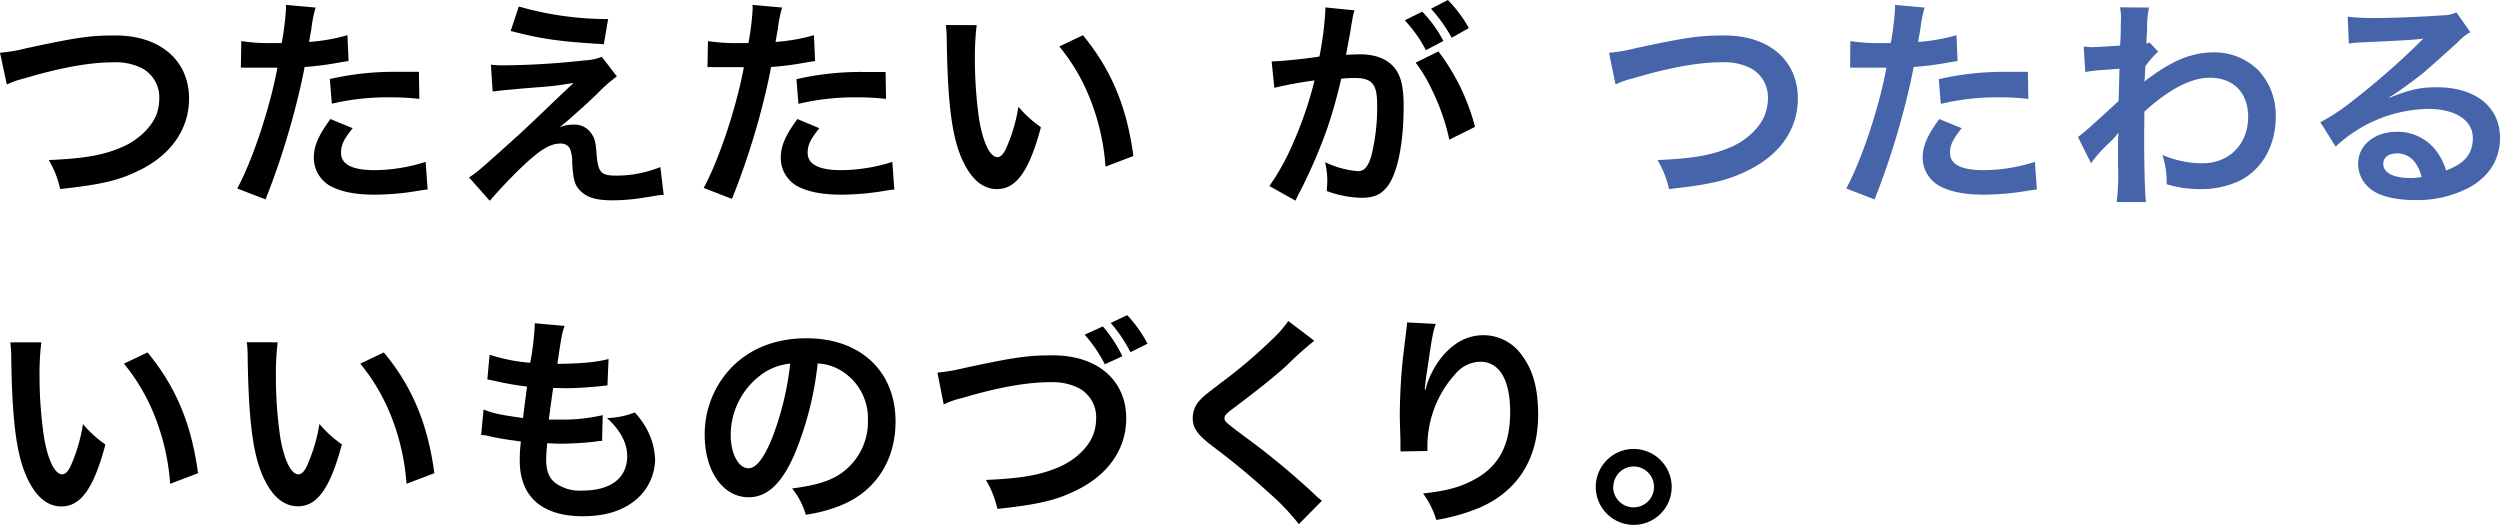
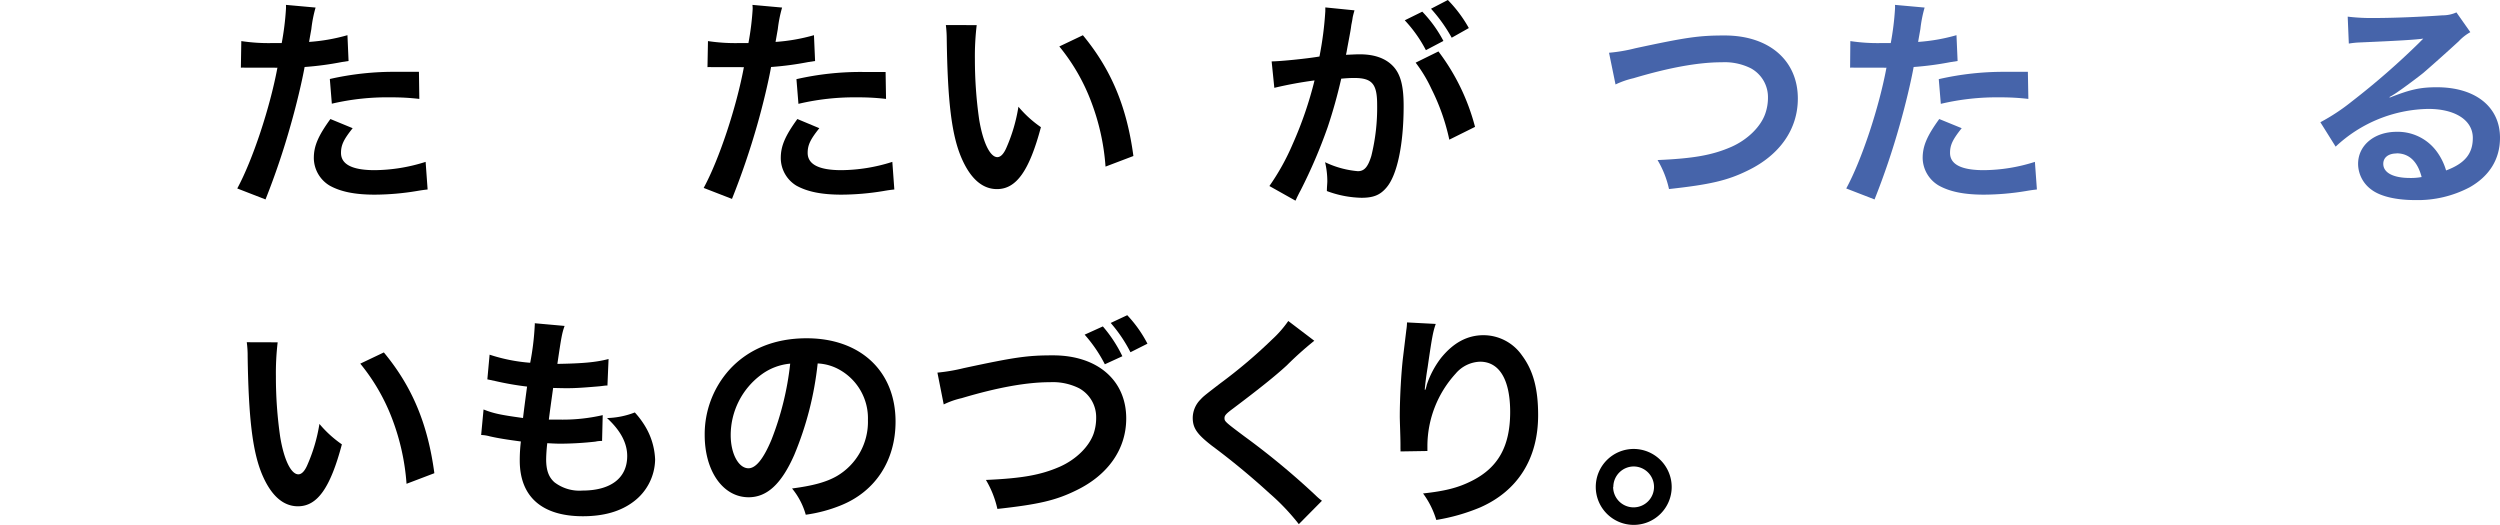
<svg xmlns="http://www.w3.org/2000/svg" width="512.31" height="107.6" viewBox="0 0 512.31 107.6">
  <defs>
    <style>.cls-1{fill:#4664aa;}</style>
  </defs>
  <title>slide02-text_1</title>
  <g id="text">
-     <path d="M0,10.81a33.13,33.13,0,0,0,5.38-.92c10.49-2.25,13-2.62,18.31-2.62,9.11,0,15.05,5.11,15.05,12.93,0,6.25-3.68,11.54-10.22,14.72-4.18,2.07-7.77,2.9-16.19,3.82A19.88,19.88,0,0,0,10,32.8c7.36-.32,11.23-1,15.14-2.71,3.31-1.47,6-4.1,7-6.81a10.21,10.21,0,0,0,.5-3.27,6.74,6.74,0,0,0-3.49-6,12,12,0,0,0-5.94-1.24c-4.78,0-10.72,1.06-18.13,3.27a17.48,17.48,0,0,0-3.68,1.28Z" />
    <path d="M49.45,8.42a37.36,37.36,0,0,0,6.16.41c.56,0,1.06,0,2.12,0a56.5,56.5,0,0,0,.87-7,7.16,7.16,0,0,0,0-.83l6.07.55a26.47,26.47,0,0,0-.87,4.42c-.23,1.29-.28,1.56-.46,2.62a38,38,0,0,0,7.86-1.38l.23,5.29-1.47.23a63.38,63.38,0,0,1-7.54,1c-.51,2.85-1.66,7.73-2.86,11.91a152.93,152.93,0,0,1-5.15,15.23l-5.79-2.25c3.17-5.85,6.71-16.57,8.23-24.75a4.49,4.49,0,0,1-.6,0H53.54c-.23,0-.69,0-1.47,0s-1.47,0-1.84,0a6.24,6.24,0,0,0-.87,0ZM72.27,26.27c-1.84,2.3-2.39,3.45-2.39,5.06,0,2.35,2.3,3.54,6.9,3.54a35.12,35.12,0,0,0,10.44-1.7l.41,5.66c-.82.09-1.19.14-2.25.32a53.84,53.84,0,0,1-8.56.74c-4.09,0-7-.6-9.24-1.84a6.65,6.65,0,0,1-3.27-5.66c0-2.44.87-4.51,3.4-8Zm13.66-6a47.87,47.87,0,0,0-5.8-.32A49.7,49.7,0,0,0,68,21.25l-.41-5.06a59.12,59.12,0,0,1,13.71-1.47c1.24,0,1.65,0,4.55,0Z" />
-     <path d="M100.6,13.25a19.33,19.33,0,0,0,2.72.14,159.1,159.1,0,0,0,16.33-1,11.34,11.34,0,0,0,3.68-.74l3.08,4a29.52,29.52,0,0,0-3.91,3.45c-2.48,2.39-6.44,5.93-7.86,7a7,7,0,0,1,2.8-.56,4.15,4.15,0,0,1,3.82,1.93c.64,1,.83,1.66,1,4.24.32,3.63.92,4.28,4,4.28a24.41,24.41,0,0,0,9.06-1.75l.69,5.7c-.78,0-1.06.09-4,.55a39.77,39.77,0,0,1-6.44.56c-3.26,0-5.1-.51-6.44-1.75s-1.65-2.3-1.88-5.94a7.49,7.49,0,0,0-.47-2.94,2.11,2.11,0,0,0-1.93-1c-2.16,0-4.23,1.29-8,4.88-2.34,2.25-4.83,4.92-6.48,6.85l-4.24-4.78c2-1.38,2-1.38,10.68-9.2,1.06-1,1.88-1.75,5.34-5.06q1.86-1.8,5.38-5.11c-2.62.42-3.82.6-6,.78l-4.65.37-2.39.23c-1.7.14-2,.19-3.54.37Zm5.71-11.92a66.08,66.08,0,0,0,18.31,2.58l-.88,5.15C114.59,8.51,111,8,104.65,6.35Z" />
    <path d="M145.08,8.42a37.41,37.41,0,0,0,6.17.41c.55,0,1.06,0,2.12,0a56.5,56.5,0,0,0,.87-7,5.74,5.74,0,0,0-.05-.83l6.08.55a27.08,27.08,0,0,0-.88,4.42c-.23,1.29-.27,1.56-.46,2.62a38,38,0,0,0,7.87-1.38l.23,5.29-1.47.23a63.77,63.77,0,0,1-7.55,1c-.5,2.85-1.65,7.73-2.85,11.91A155.63,155.63,0,0,1,150,40.76l-5.8-2.25c3.18-5.85,6.72-16.57,8.24-24.75a4.58,4.58,0,0,1-.6,0h-2.67c-.23,0-.69,0-1.47,0s-1.47,0-1.84,0a6.45,6.45,0,0,0-.88,0ZM167.9,26.27c-1.84,2.3-2.39,3.45-2.39,5.06,0,2.35,2.3,3.54,6.9,3.54a35.13,35.13,0,0,0,10.45-1.7l.41,5.66c-.83.09-1.2.14-2.25.32a53.93,53.93,0,0,1-8.56.74c-4.1,0-7-.6-9.25-1.84A6.64,6.64,0,0,1,160,32.39c0-2.44.87-4.51,3.4-8Zm13.67-6a48,48,0,0,0-5.8-.32,49.84,49.84,0,0,0-12.15,1.33l-.41-5.06a59.12,59.12,0,0,1,13.71-1.47c1.24,0,1.66,0,4.56,0Z" />
    <path d="M200.15,5.15a53.48,53.48,0,0,0-.37,7,86.85,86.85,0,0,0,.87,12.32c.79,4.79,2.26,7.73,3.73,7.73.69,0,1.33-.69,1.89-2a34,34,0,0,0,2.43-8.33,23,23,0,0,0,4.61,4.19c-2.4,9-5.06,12.69-9,12.69-3.08,0-5.56-2.25-7.4-6.67-1.89-4.6-2.72-11.27-2.9-24a24.47,24.47,0,0,0-.18-2.95Zm21.76,2.07c5.79,7,9,14.63,10.35,24.75l-5.71,2.17a46.45,46.45,0,0,0-2.94-13.3,40.1,40.1,0,0,0-6.53-11.32Z" />
    <path d="M277.57,2.12c-.14.46-.28,1-.37,1.42-.09.65-.14.88-.28,1.57-.13,1-.13,1-.78,4.46-.18,1-.18,1.06-.32,1.66,1.33-.05,2-.1,2.85-.1,3,0,5.29.83,6.81,2.44s2.16,4,2.16,8.14c0,7.92-1.33,14.22-3.54,16.75-1.29,1.52-2.67,2.07-5.11,2.07a21.37,21.37,0,0,1-7.08-1.38c0-.87.09-1.56.09-2a17.12,17.12,0,0,0-.46-3.91,19.34,19.34,0,0,0,6.72,1.84c1.33,0,2.07-.88,2.76-3.13a41.18,41.18,0,0,0,1.19-10.49c0-4.23-1-5.48-4.69-5.48-.92,0-1.61.05-2.67.14a102.75,102.75,0,0,1-2.8,10A105.82,105.82,0,0,1,266.53,39c-.23.42-.23.42-.69,1.34-.14.27-.14.36-.37.78l-5.34-3a47.08,47.08,0,0,0,4.79-8.64,77.53,77.53,0,0,0,4.46-13A81.06,81.06,0,0,0,261.14,18l-.55-5.42c1.7,0,7.27-.56,9.8-1a69.89,69.89,0,0,0,1.2-9.29V1.52Zm13.89.27a26.12,26.12,0,0,1,4.33,6l-3.59,1.89a27.38,27.38,0,0,0-4.33-6.12Zm3.31,8.15A43.88,43.88,0,0,1,302.27,26L297,28.62a43.38,43.38,0,0,0-3.64-10.36,28.83,28.83,0,0,0-3.26-5.42Zm2.72-2.81a31.79,31.79,0,0,0-4.24-5.94L296.7,0A26.87,26.87,0,0,1,301,5.75Z" />
    <path class="cls-1" d="M329.73,10.81a33.13,33.13,0,0,0,5.38-.92c10.49-2.25,13-2.62,18.31-2.62,9.11,0,15,5.11,15,12.93,0,6.25-3.67,11.54-10.21,14.72-4.18,2.07-7.77,2.9-16.19,3.82a19.88,19.88,0,0,0-2.35-5.94c7.36-.32,11.23-1,15.14-2.71,3.31-1.47,6-4.1,6.94-6.81A9.93,9.93,0,0,0,362.3,20a6.73,6.73,0,0,0-3.5-6,12,12,0,0,0-5.93-1.24c-4.79,0-10.72,1.06-18.13,3.27a17.48,17.48,0,0,0-3.68,1.28Z" />
    <path class="cls-1" d="M379.18,8.42a37.28,37.28,0,0,0,6.16.41c.56,0,1.06,0,2.12,0a56.5,56.5,0,0,0,.87-7,7.16,7.16,0,0,0,0-.83l6.07.55a26.47,26.47,0,0,0-.87,4.42c-.23,1.29-.28,1.56-.46,2.62a38,38,0,0,0,7.86-1.38l.23,5.29-1.47.23a63.89,63.89,0,0,1-7.54,1c-.51,2.85-1.66,7.73-2.86,11.91a152.93,152.93,0,0,1-5.15,15.23l-5.8-2.25c3.18-5.85,6.72-16.57,8.24-24.75a4.49,4.49,0,0,1-.6,0h-2.67c-.23,0-.69,0-1.47,0s-1.47,0-1.84,0a6.24,6.24,0,0,0-.87,0ZM402,26.27c-1.84,2.3-2.39,3.45-2.39,5.06,0,2.35,2.3,3.54,6.9,3.54A35.12,35.12,0,0,0,417,33.17l.41,5.66c-.82.09-1.19.14-2.25.32a53.84,53.84,0,0,1-8.56.74c-4.09,0-7-.6-9.25-1.84A6.66,6.66,0,0,1,394,32.39c0-2.44.87-4.51,3.4-8Zm13.66-6a48,48,0,0,0-5.8-.32,49.7,49.7,0,0,0-12.14,1.33l-.42-5.06A59.23,59.23,0,0,1,411,14.72c1.25,0,1.66,0,4.56,0Z" />
-     <path class="cls-1" d="M425.82,28.06c1.06-.73,2.86-2.3,8.33-7.36.09-2.8.09-2.85.18-6.62-5.56.41-5.56.41-7,.69L427,9.57c.74,0,1.1.09,1.52.09.83,0,3.36-.14,5.93-.32.09-1.2.14-1.79.14-3.45,0-.88.05-1.52.05-1.93V3.5a11.27,11.27,0,0,0-.19-2l5.94.05A19.21,19.21,0,0,0,440,5.93c-.05.88-.05.88-.14,2.17v.82a2,2,0,0,0,.64-.23l1.75,1.89a19.88,19.88,0,0,0-2.62,3c-.09,2-.14,3-.19,3.13l.1-.05a7.68,7.68,0,0,1,1.1-.87c5-3.63,8.74-5.06,13.25-5.06a12.86,12.86,0,0,1,9,3.77A13.49,13.49,0,0,1,466.35,24c0,5.8-2.76,10.67-7.31,13a18.36,18.36,0,0,1-8.19,1.75,23.5,23.5,0,0,1-6.85-1,17.1,17.1,0,0,0-.88-6,21,21,0,0,0,8.19,1.71c5.52,0,9.39-3.91,9.39-9.53,0-4.92-3-8-7.87-8-3.82,0-8.33,2.34-13.39,6.94l-.05,4.79c0,6.58.14,11.73.37,13.75h-6a45.52,45.52,0,0,0,.28-7.36V30a24,24,0,0,1,.09-2.72h-.09a15,15,0,0,1-2,2.17,28.38,28.38,0,0,0-3.54,4Z" />
    <path class="cls-1" d="M489.72,20c4.19-1.66,6.21-2.12,9.66-2.12,7.87,0,12.93,4,12.93,10.35,0,4.37-2.16,7.87-6.26,10.17A22.78,22.78,0,0,1,494.92,41c-3.87,0-7.09-.74-8.93-2.12a6.58,6.58,0,0,1-2.76-5.29c0-3.81,3.32-6.58,7.92-6.58a9.92,9.92,0,0,1,8,3.78,12.35,12.35,0,0,1,2.11,4.14c3.82-1.43,5.48-3.41,5.48-6.67,0-3.59-3.55-5.94-9.11-5.94a28.38,28.38,0,0,0-19,7.73l-3.13-5A41.3,41.3,0,0,0,482,20.75a154.94,154.94,0,0,0,13.76-12c.09-.1.55-.56.83-.83l-.05,0c-1.75.23-4.69.42-13,.78a17.48,17.48,0,0,0-2.21.23l-.23-5.52a40.44,40.44,0,0,0,5.43.28c3.91,0,9.52-.23,14-.55a6.78,6.78,0,0,0,2.85-.6l2.85,4.05a9.92,9.92,0,0,0-2.39,1.88c-2.3,2.12-5.66,5.11-7.22,6.45-.83.69-4.15,3.17-5.07,3.77a18.12,18.12,0,0,1-1.88,1.19Zm1.38,11.45c-1.66,0-2.71.83-2.71,2.12,0,1.84,2.07,2.9,5.47,2.9a12.08,12.08,0,0,0,2.39-.19C495.42,33.08,493.68,31.42,491.1,31.42Z" />
-     <path d="M8.47,70.15a53.48,53.48,0,0,0-.37,7A86.85,86.85,0,0,0,9,89.47c.78,4.79,2.26,7.73,3.73,7.73.69,0,1.33-.69,1.88-2A33.53,33.53,0,0,0,17,86.9a23,23,0,0,0,4.6,4.19c-2.39,9-5.06,12.69-9,12.69-3.08,0-5.57-2.25-7.4-6.67-1.89-4.6-2.72-11.27-2.9-24a22.2,22.2,0,0,0-.19-2.95Zm21.76,2.07c5.79,7,9,14.63,10.35,24.75l-5.71,2.17a46.45,46.45,0,0,0-2.94-13.3A40.34,40.34,0,0,0,25.4,74.52Z" />
    <path d="M56.9,70.15a53.81,53.81,0,0,0-.36,7,85.39,85.39,0,0,0,.87,12.32c.78,4.79,2.25,7.73,3.73,7.73.69,0,1.33-.69,1.88-2a34,34,0,0,0,2.44-8.33,23,23,0,0,0,4.6,4.19c-2.39,9-5.06,12.69-9,12.69-3.08,0-5.57-2.25-7.41-6.67-1.88-4.6-2.71-11.27-2.9-24a20.9,20.9,0,0,0-.18-2.95Zm21.76,2.07c5.8,7,9,14.63,10.35,24.75l-5.7,2.17a46.79,46.79,0,0,0-2.94-13.3,40.37,40.37,0,0,0-6.54-11.32Z" />
    <path d="M99.09,83.91c2.11.83,3.4,1.1,8.09,1.75.19-1.66.6-4.74.83-6.44a61.1,61.1,0,0,1-6.58-1.15l-1.56-.33.46-5.06a34.89,34.89,0,0,0,8.32,1.66,53.87,53.87,0,0,0,.93-7.64,1.75,1.75,0,0,0,0-.46l6.12.55c-.51,1.43-.65,2.12-1.48,7.78,5.2-.09,7.87-.32,10.49-1L124.48,79c-.6,0-.83.09-1.84.18-3.31.28-4.78.37-6.44.37-.46,0-.87,0-2.85-.05-.46,3.36-.6,4.28-.88,6.49,1.38,0,1.75,0,2.26,0a36.61,36.61,0,0,0,8.78-.92l-.13,5.29a5.82,5.82,0,0,0-1.38.14,67.11,67.11,0,0,1-6.9.42c-.74,0-1.15,0-2.95-.1a32.22,32.22,0,0,0-.23,3.27c0,2.26.51,3.68,1.7,4.74a8.4,8.4,0,0,0,5.71,1.7c5.84,0,9.2-2.57,9.2-7.08,0-2.67-1.38-5.25-4.14-7.78a16.94,16.94,0,0,0,5.7-1.15,17.71,17.71,0,0,1,2.16,2.9,14.26,14.26,0,0,1,2,6.76,11,11,0,0,1-4.41,8.61c-2.63,2-6.08,3-10.4,3-8.37,0-12.93-4-12.93-11.41a32.34,32.34,0,0,1,.23-3.91c-2.76-.37-4.55-.64-6.39-1.06a7.46,7.46,0,0,0-1.75-.27Z" />
    <path d="M162.75,93.25c-2.62,5.93-5.57,8.65-9.34,8.65-5.24,0-9-5.34-9-12.75a19.76,19.76,0,0,1,5.06-13.38c3.87-4.24,9.3-6.45,15.83-6.45,11,0,18.22,6.72,18.22,17.07,0,8-4.14,14.31-11.18,17.16a30,30,0,0,1-7.22,1.93,14.72,14.72,0,0,0-2.81-5.38c4.23-.55,7-1.29,9.16-2.53a12.88,12.88,0,0,0,6.39-11.5,11.39,11.39,0,0,0-5.66-10.21,10,10,0,0,0-4.64-1.38A66.79,66.79,0,0,1,162.75,93.25ZM156,76.78a15.39,15.39,0,0,0-6.26,12.42c0,3.77,1.61,6.76,3.64,6.76,1.51,0,3.08-1.93,4.73-5.89a60.46,60.46,0,0,0,3.82-15.55A11.67,11.67,0,0,0,156,76.78Z" />
    <path d="M192.1,76.36a37,37,0,0,0,5.38-.92c10.49-2.25,13-2.62,18.31-2.62,9.11,0,15,5.11,15,12.93,0,6.25-3.68,11.55-10.21,14.72-4.19,2.07-7.77,2.9-16.19,3.82a20.15,20.15,0,0,0-2.35-5.94c7.36-.32,11.23-1,15.14-2.71,3.31-1.47,6-4.09,6.94-6.81a9.93,9.93,0,0,0,.51-3.27,6.75,6.75,0,0,0-3.5-6,12.06,12.06,0,0,0-5.93-1.24c-4.79,0-10.72,1.06-18.13,3.27a16.74,16.74,0,0,0-3.68,1.29ZM226,66.89A27.77,27.77,0,0,1,230,73l-3.59,1.65a28.8,28.8,0,0,0-4.14-6.07Zm5.66,5.29a29.38,29.38,0,0,0-4.05-6L231,64.59a25.74,25.74,0,0,1,4.14,5.84Z" />
    <path d="M269.33,69.83a69.59,69.59,0,0,0-5.65,5.06c-2.35,2.16-5.57,4.74-11,8.83-1.43,1.06-1.75,1.43-1.75,1.94,0,.69.09.78,4.14,3.81a154.11,154.11,0,0,1,14.49,12,11.39,11.39,0,0,0,1.34,1.15l-4.74,4.79a45,45,0,0,0-6-6.31,151,151,0,0,0-11.87-9.8c-3-2.34-3.87-3.58-3.87-5.7A5.41,5.41,0,0,1,246,81.88c.6-.64.64-.69,4.05-3.31a103.61,103.61,0,0,0,10.63-9A22.53,22.53,0,0,0,264,65.78Z" />
    <path d="M294.22,66.38c-.55,1.56-.78,2.76-1.66,8.88-.32,1.93-.5,3.5-.6,4.6h.14a7.6,7.6,0,0,0,.28-1,18.68,18.68,0,0,1,2.9-5.48c2.53-3.13,5.38-4.69,8.74-4.69a9.63,9.63,0,0,1,7.87,4.14c2.3,3.08,3.31,6.81,3.31,12.24,0,8.88-4.14,15.5-11.87,18.91a39.85,39.85,0,0,1-9,2.57,17.65,17.65,0,0,0-2.71-5.43c4.6-.5,7.27-1.19,10.07-2.62,5.34-2.71,7.78-7.08,7.78-14.08,0-6.62-2.21-10.3-6.17-10.3a6.84,6.84,0,0,0-5,2.44,22.07,22.07,0,0,0-5.79,14.86v1l-5.52.09a4,4,0,0,0,0-.59V91c0-1.33-.14-4.74-.14-5.66,0-3.72.28-8.83.65-12l.69-5.71a11,11,0,0,0,.14-1.56Z" />
    <path d="M342.57,99.78A7.78,7.78,0,1,1,334.79,92,7.81,7.81,0,0,1,342.57,99.78Zm-12,0a4.19,4.19,0,1,0,4.18-4.19A4.2,4.2,0,0,0,330.61,99.78Z" />
  </g>
</svg>